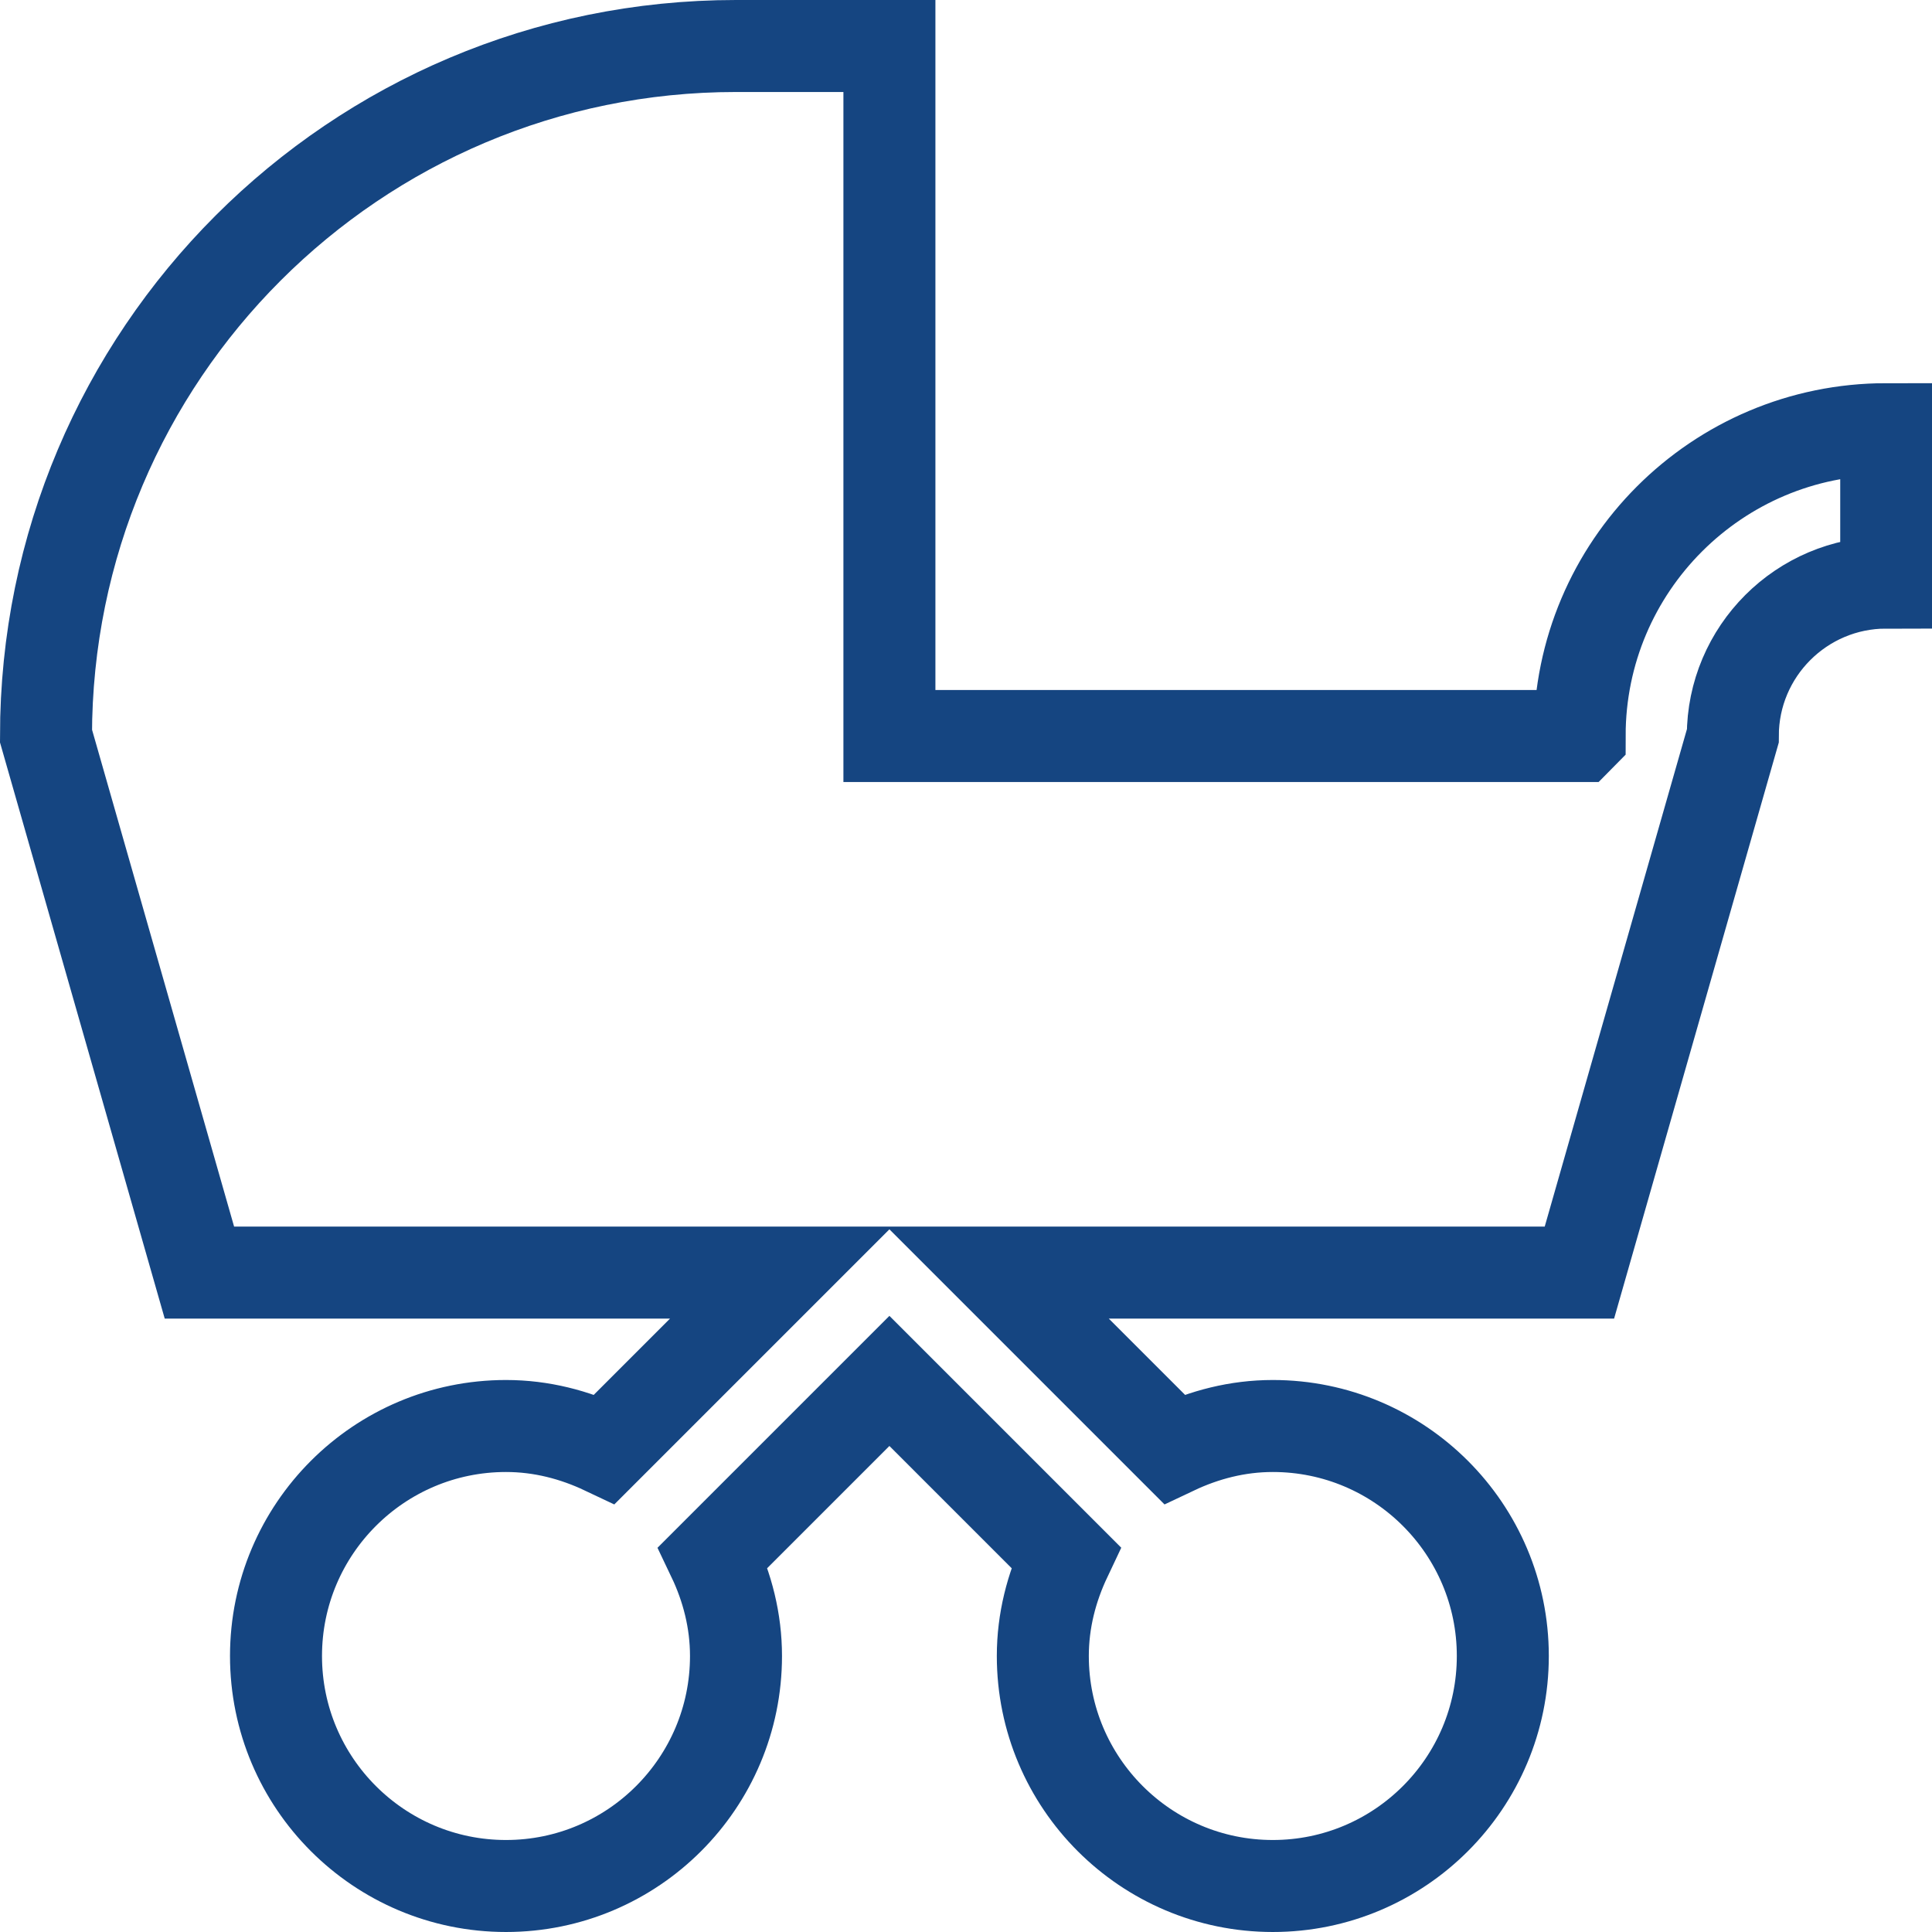
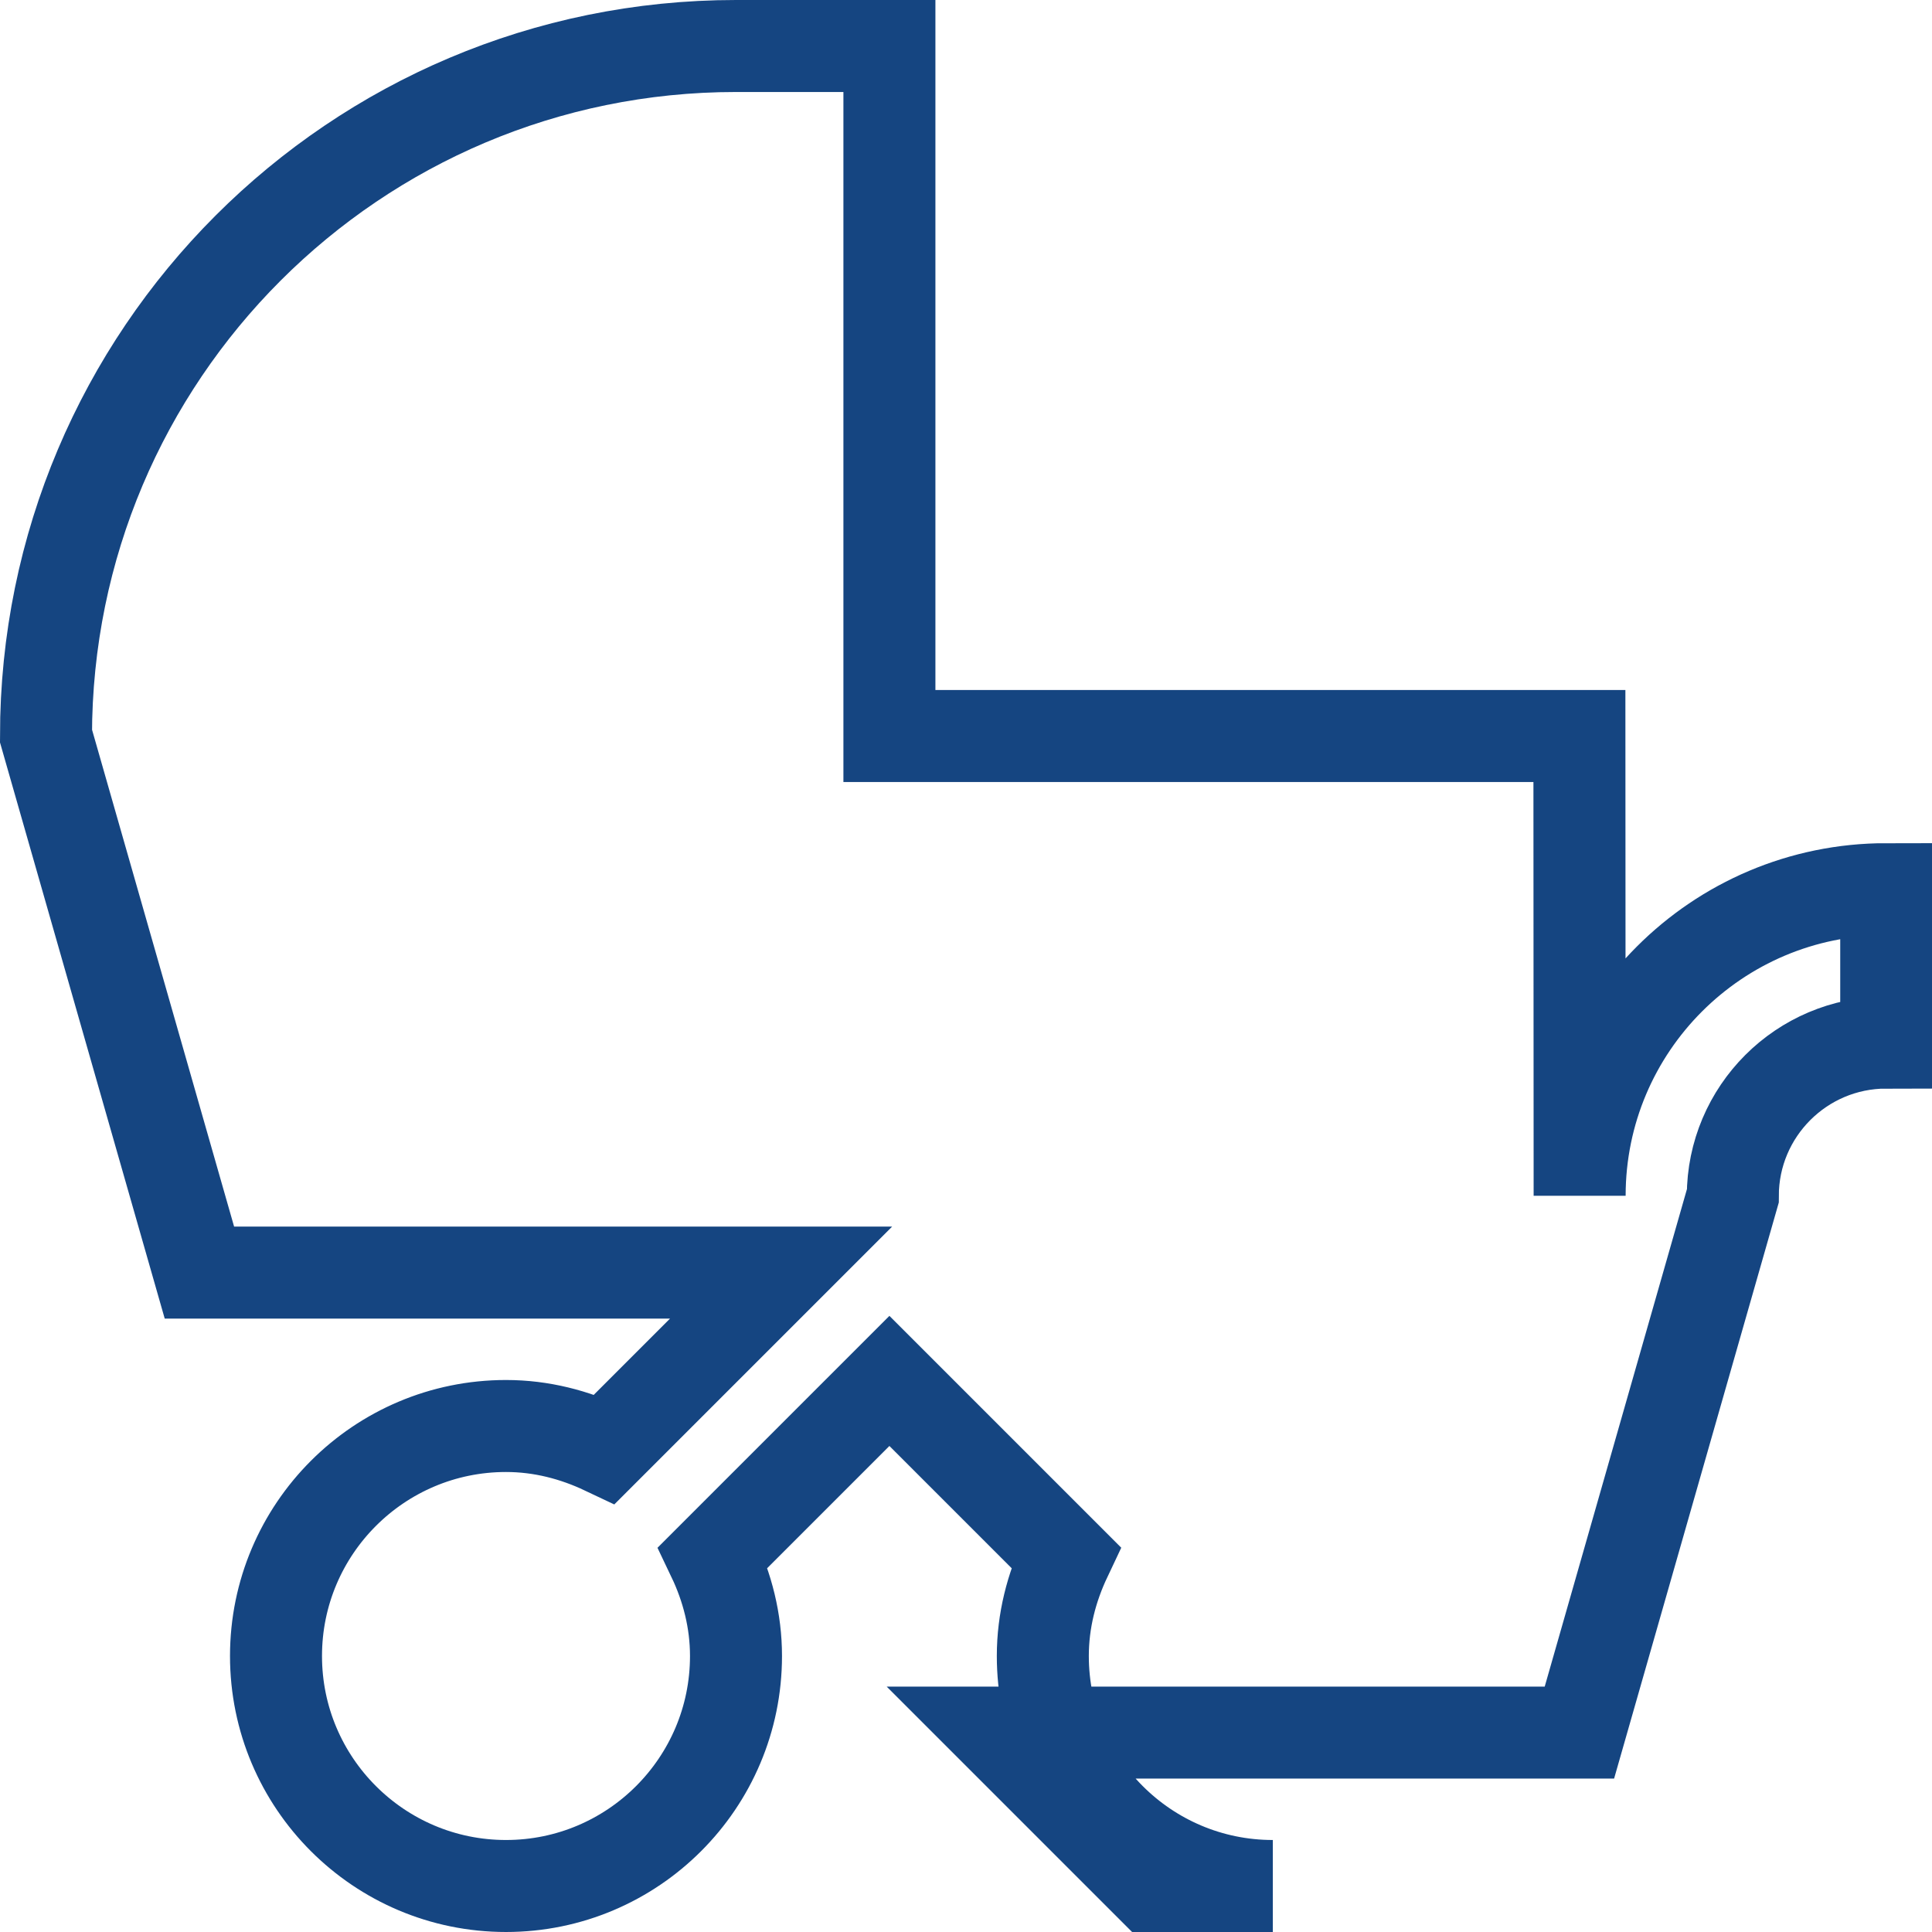
<svg xmlns="http://www.w3.org/2000/svg" id="Capa_2" data-name="Capa 2" viewBox="0 0 84 84">
  <defs>
    <style>
      .cls-1 {
        fill: none;
        stroke: #154581;
        stroke-miterlimit: 10;
        stroke-width: 4px;
      }
    </style>
  </defs>
  <g id="Capa_1-2" data-name="Capa 1">
-     <path class="cls-1" d="m68.67,32h-30V2h-6.67C15.43,2,2,15.43,2,32l6.67,23.33h25.29l-7.67,7.67c-1.31-.62-2.75-1-4.29-1-5.52,0-10,4.48-10,10s4.48,10,10,10,10-4.48,10-10c0-1.54-.38-2.99-1-4.29l7.67-7.67,7.67,7.67c-.62,1.31-1,2.75-1,4.29,0,5.52,4.48,10,10,10s10-4.48,10-10-4.48-10-10-10c-1.54,0-2.98.38-4.29,1l-7.67-7.67h25.29l6.67-23.33c0-3.68,2.99-6.67,6.67-6.67v-6.67c-7.36,0-13.33,5.97-13.33,13.33Z" />
+     <path class="cls-1" d="m68.67,32h-30V2h-6.67C15.43,2,2,15.43,2,32l6.67,23.33h25.29l-7.67,7.67c-1.31-.62-2.75-1-4.29-1-5.52,0-10,4.48-10,10s4.48,10,10,10,10-4.48,10-10c0-1.54-.38-2.99-1-4.29l7.67-7.67,7.67,7.67c-.62,1.31-1,2.75-1,4.29,0,5.52,4.48,10,10,10c-1.54,0-2.98.38-4.29,1l-7.67-7.67h25.29l6.67-23.33c0-3.68,2.99-6.67,6.67-6.67v-6.67c-7.36,0-13.33,5.97-13.33,13.33Z" />
  </g>
</svg>